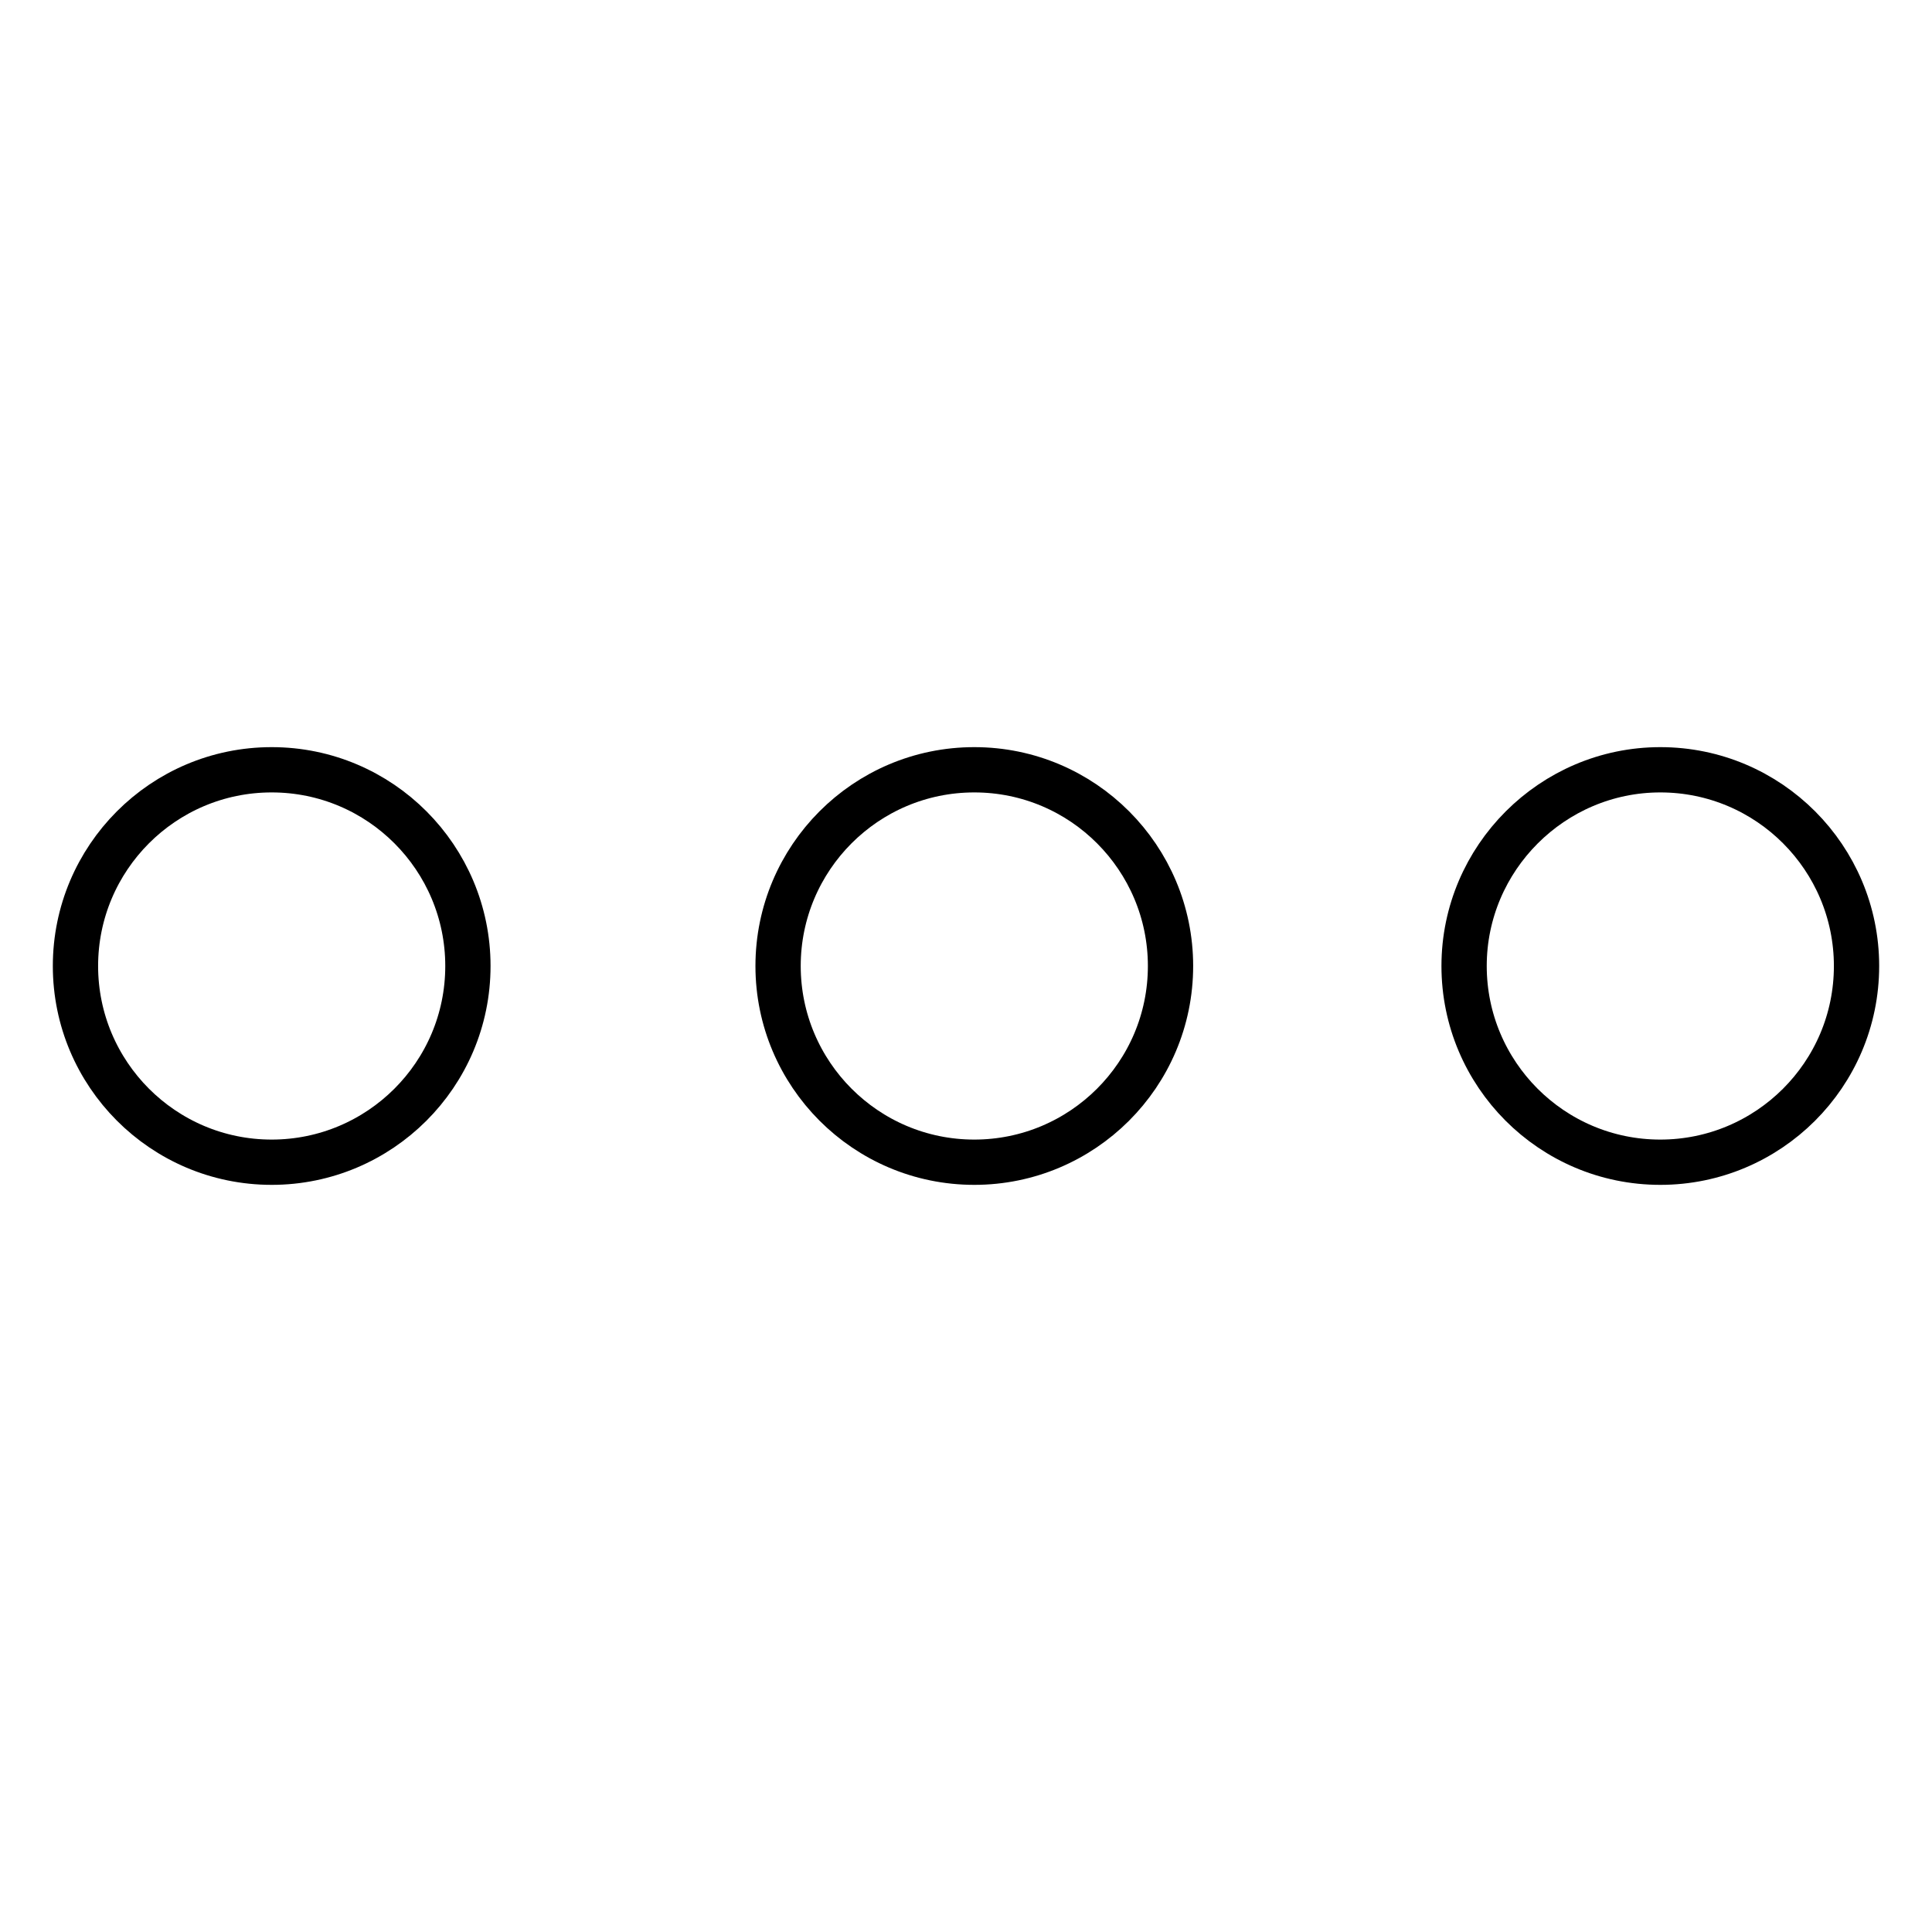
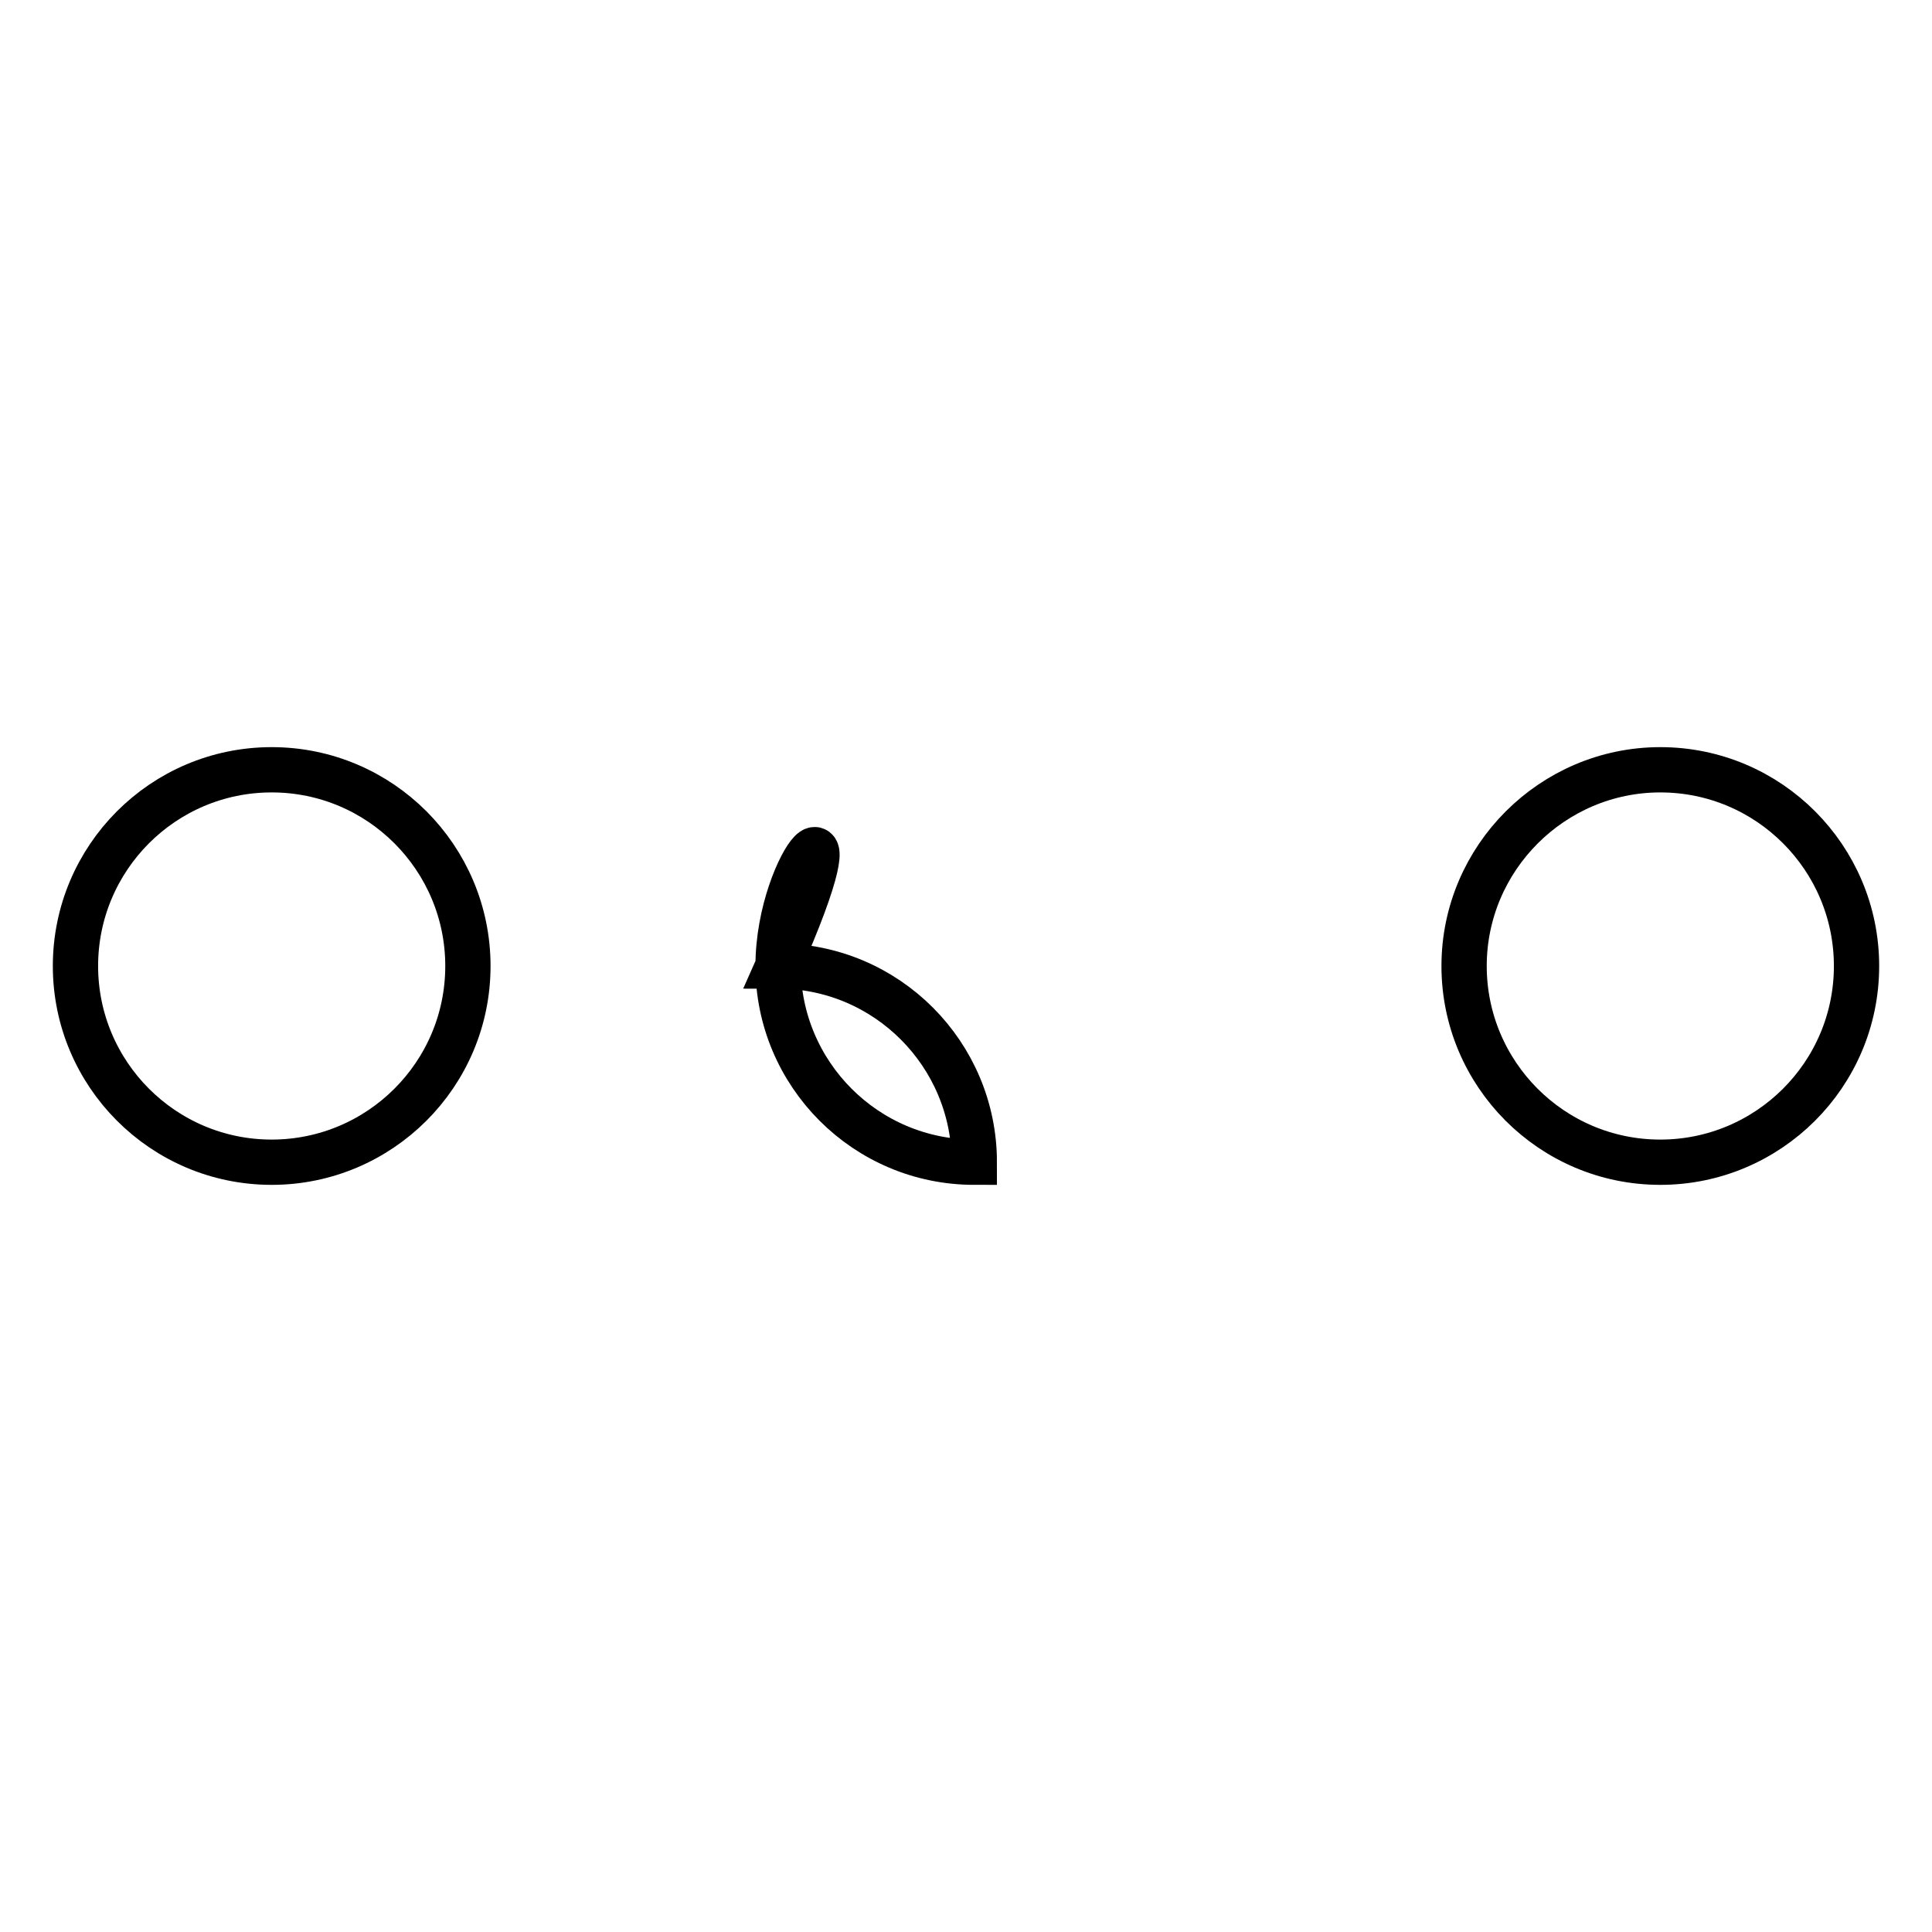
<svg xmlns="http://www.w3.org/2000/svg" version="1.1" x="0px" y="0px" viewBox="0 0 256 256" enable-background="new 0 0 256 256" xml:space="preserve">
  <g>
-     <path stroke-width="6" fill-opacity="0" stroke="#000000" d="M10,128c0,14.3,11.6,26,26,26c14.3,0,26-11.6,26-26c0-14.3-11.6-26-26-26C21.6,102,10,113.7,10,128z  M103.1,128c0,14.3,11.6,26,26,26c14.3,0,26-11.6,26-26c0-14.3-11.6-26-26-26C114.7,102,103.1,113.7,103.1,128z M194,128 c0,14.3,11.6,26,26,26c14.3,0,26-11.6,26-26c0-14.3-11.6-26-26-26C205.7,102,194,113.7,194,128z" />
+     <path stroke-width="6" fill-opacity="0" stroke="#000000" d="M10,128c0,14.3,11.6,26,26,26c14.3,0,26-11.6,26-26c0-14.3-11.6-26-26-26C21.6,102,10,113.7,10,128z  M103.1,128c0,14.3,11.6,26,26,26c0-14.3-11.6-26-26-26C114.7,102,103.1,113.7,103.1,128z M194,128 c0,14.3,11.6,26,26,26c14.3,0,26-11.6,26-26c0-14.3-11.6-26-26-26C205.7,102,194,113.7,194,128z" />
  </g>
</svg>